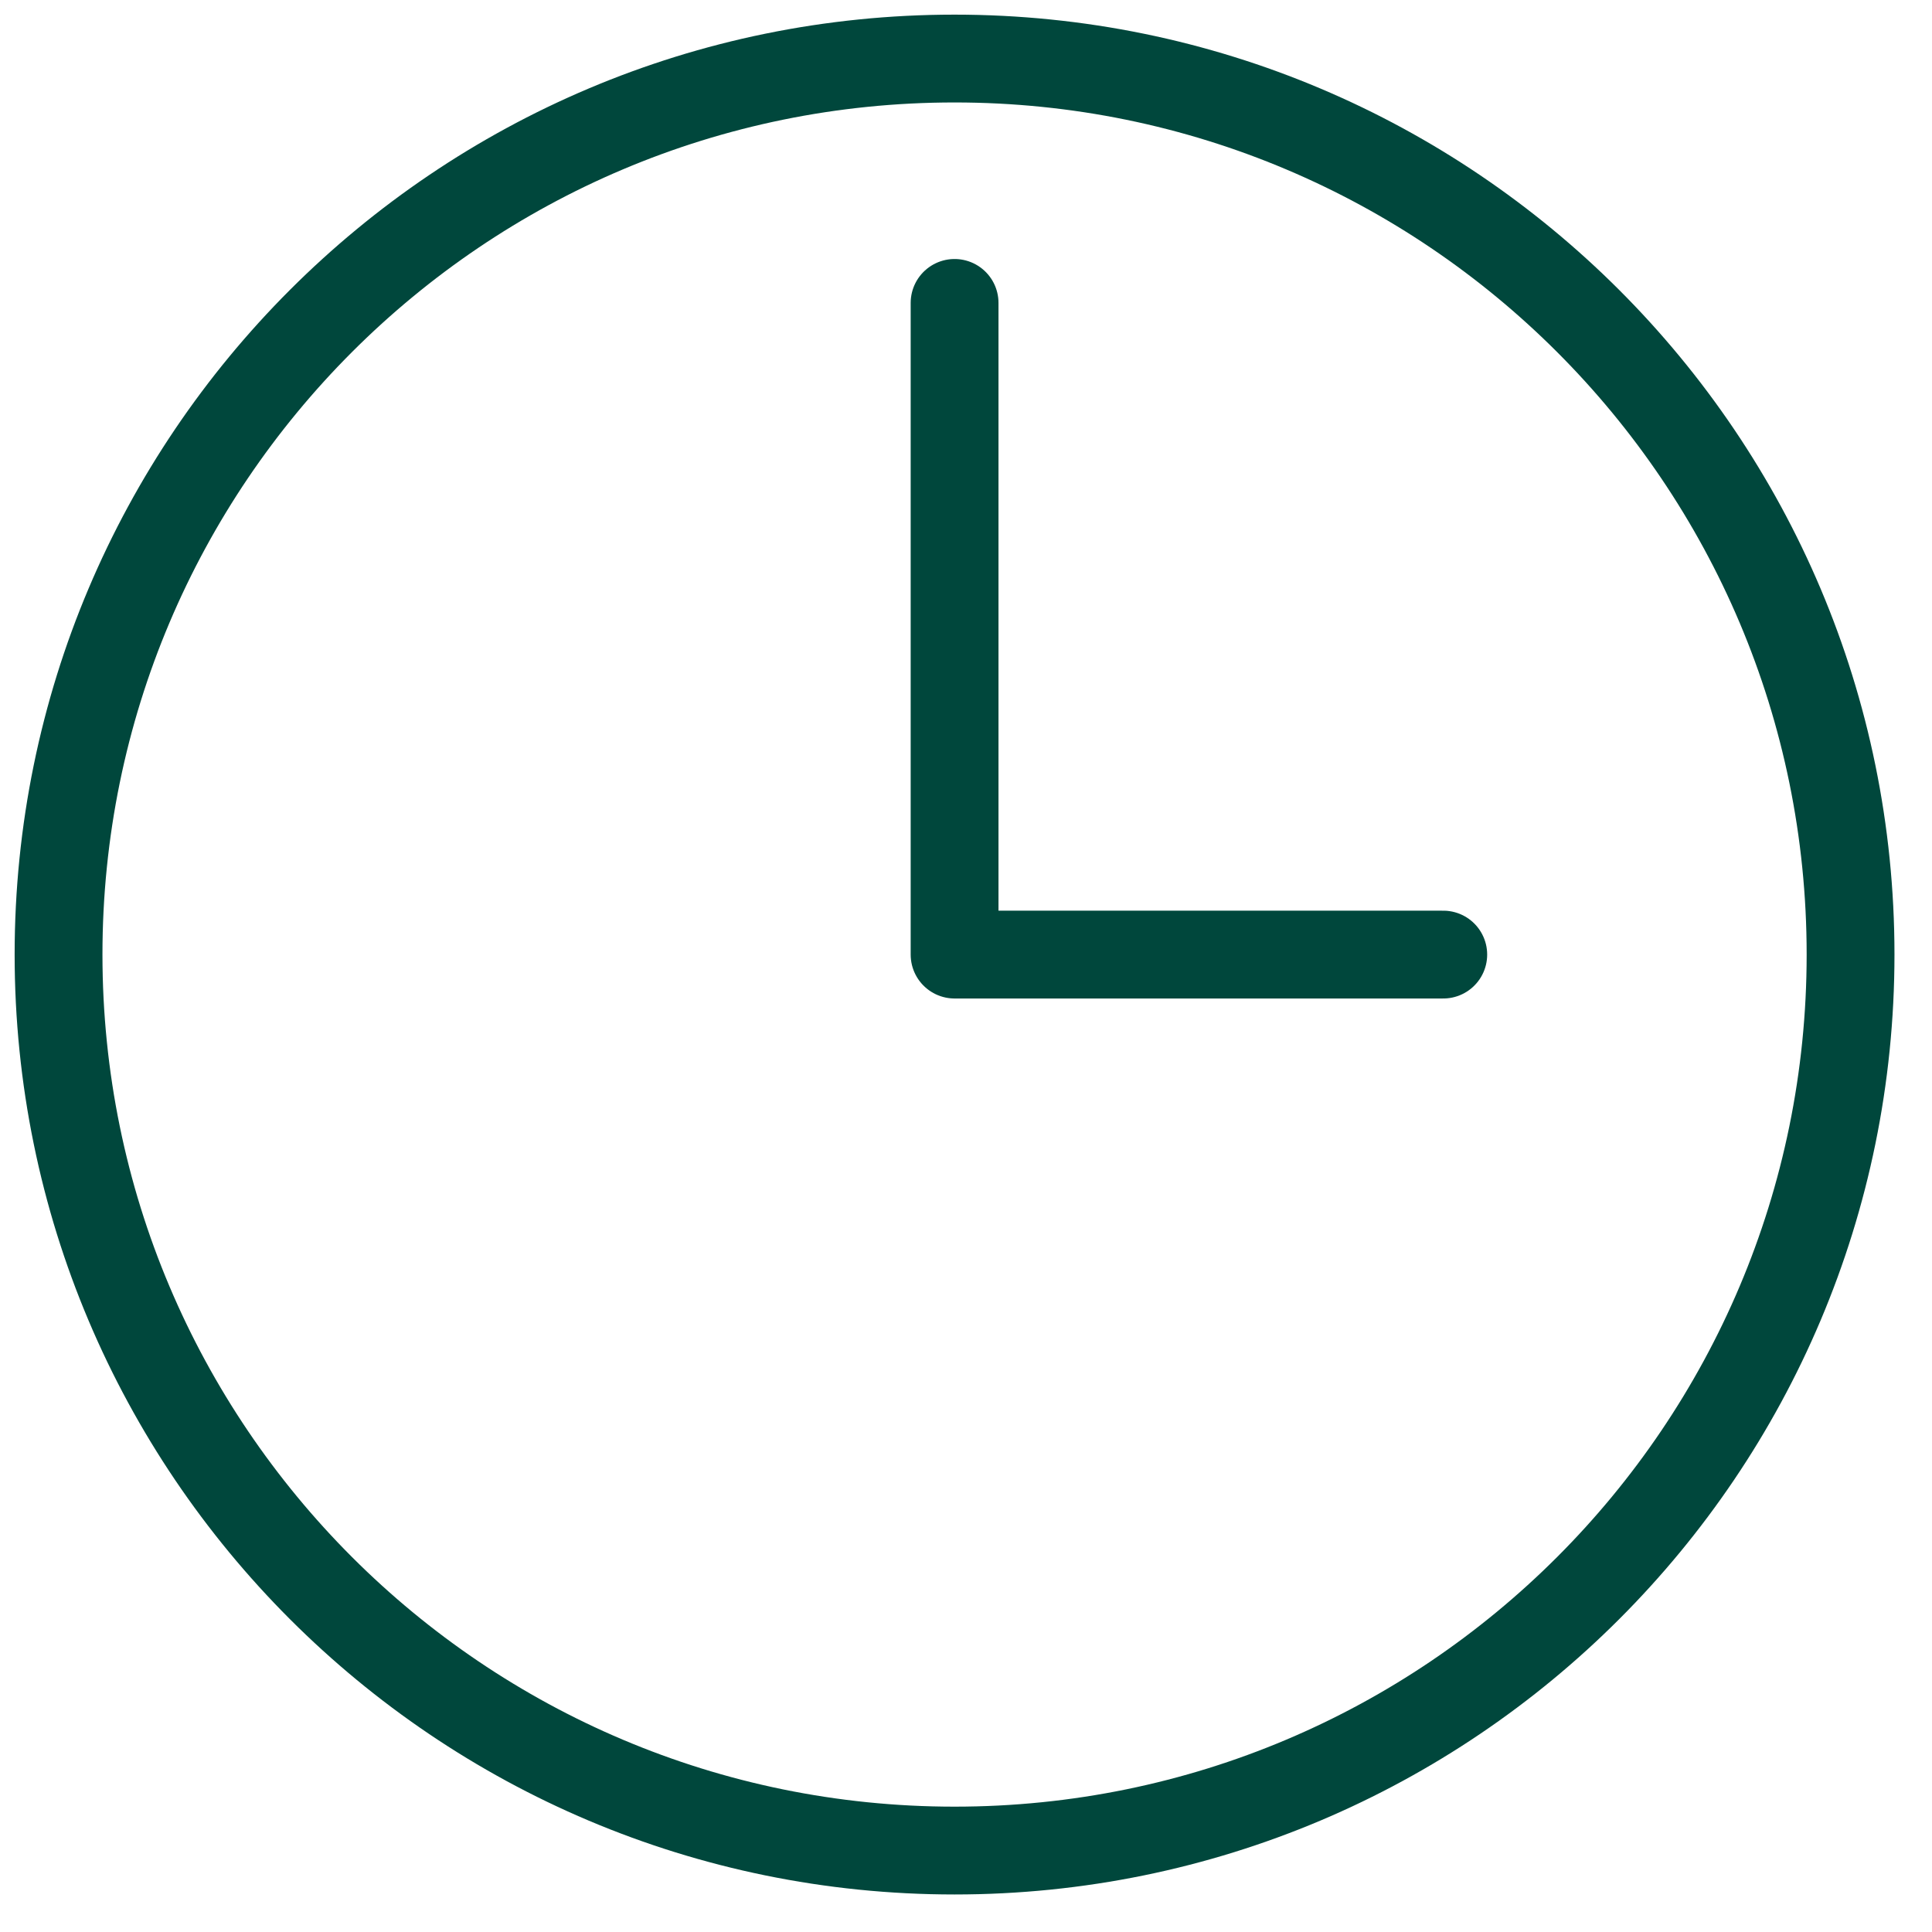
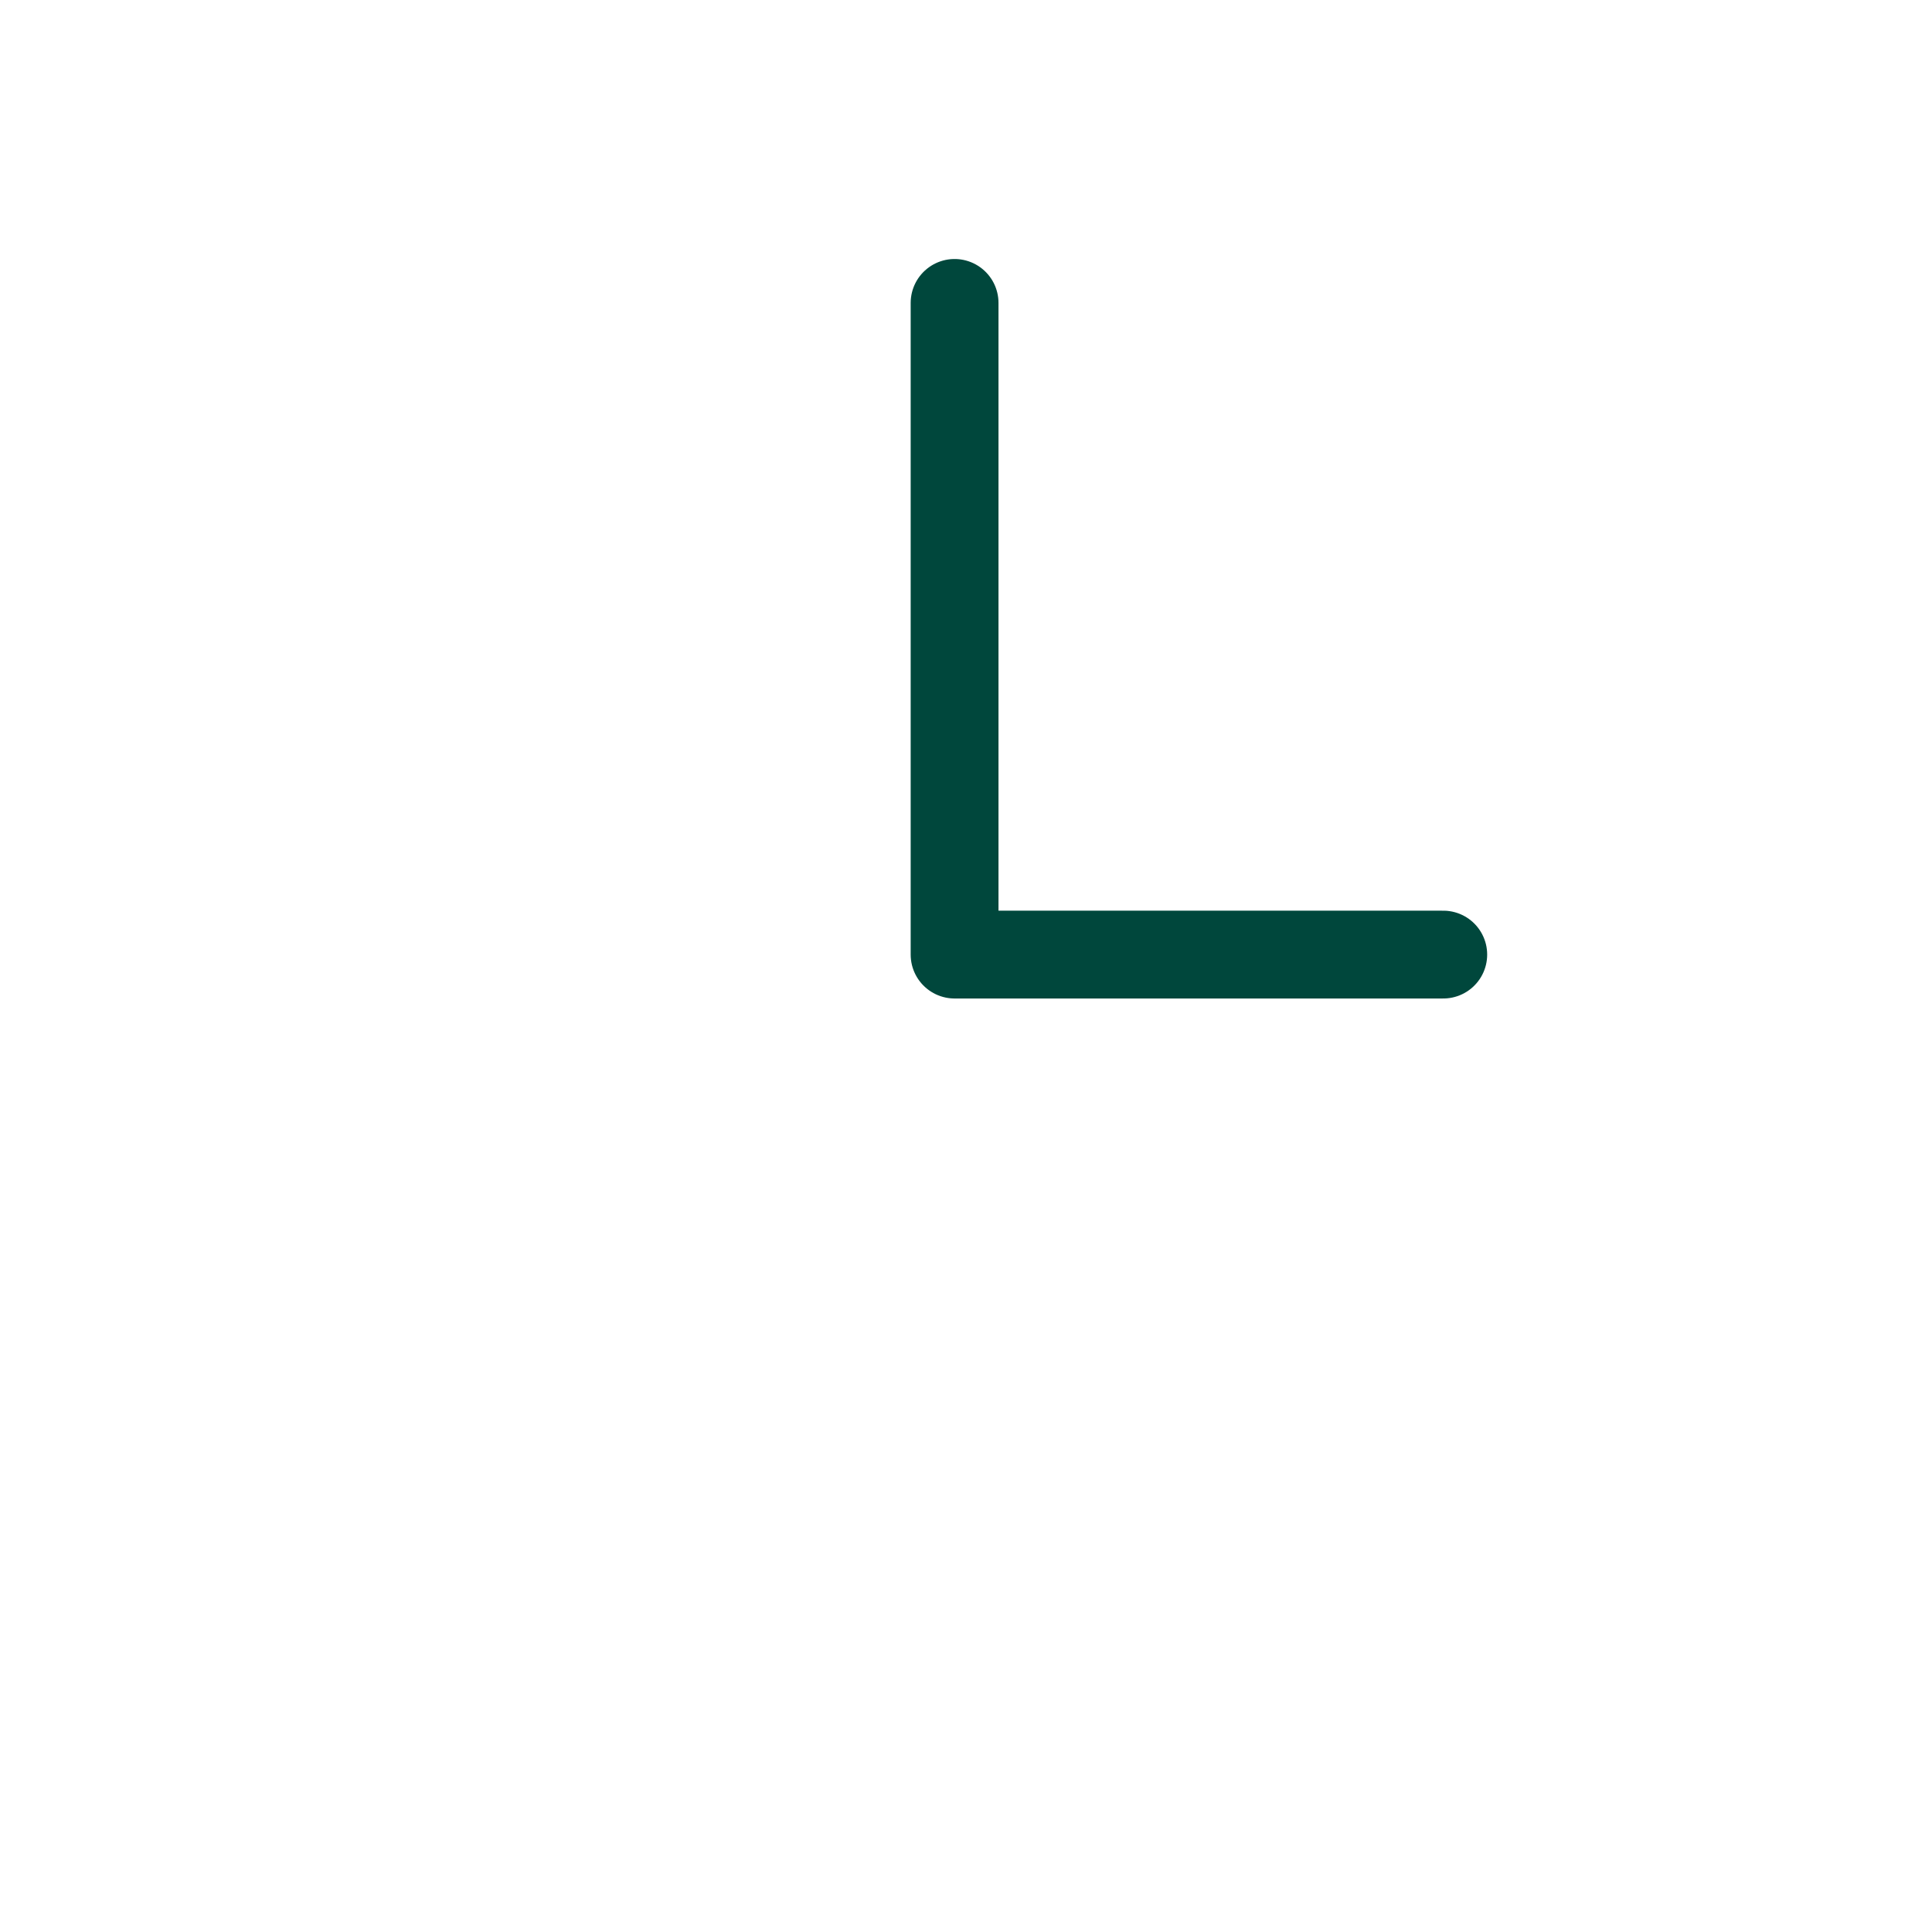
<svg xmlns="http://www.w3.org/2000/svg" width="33" height="33" viewBox="0 0 33 33" fill="none">
-   <path d="M16.304 31.609C24.757 31.609 31.609 24.757 31.609 16.304C31.609 7.852 24.757 1 16.304 1C7.852 1 1 7.852 1 16.304C1 24.757 7.852 31.609 16.304 31.609Z" stroke="#00473C" stroke-width="1.5" stroke-linecap="round" stroke-linejoin="round" />
  <path d="M16.305 5.174V16.305H24.652" stroke="#00473C" stroke-width="1.5" stroke-linecap="round" stroke-linejoin="round" />
</svg>